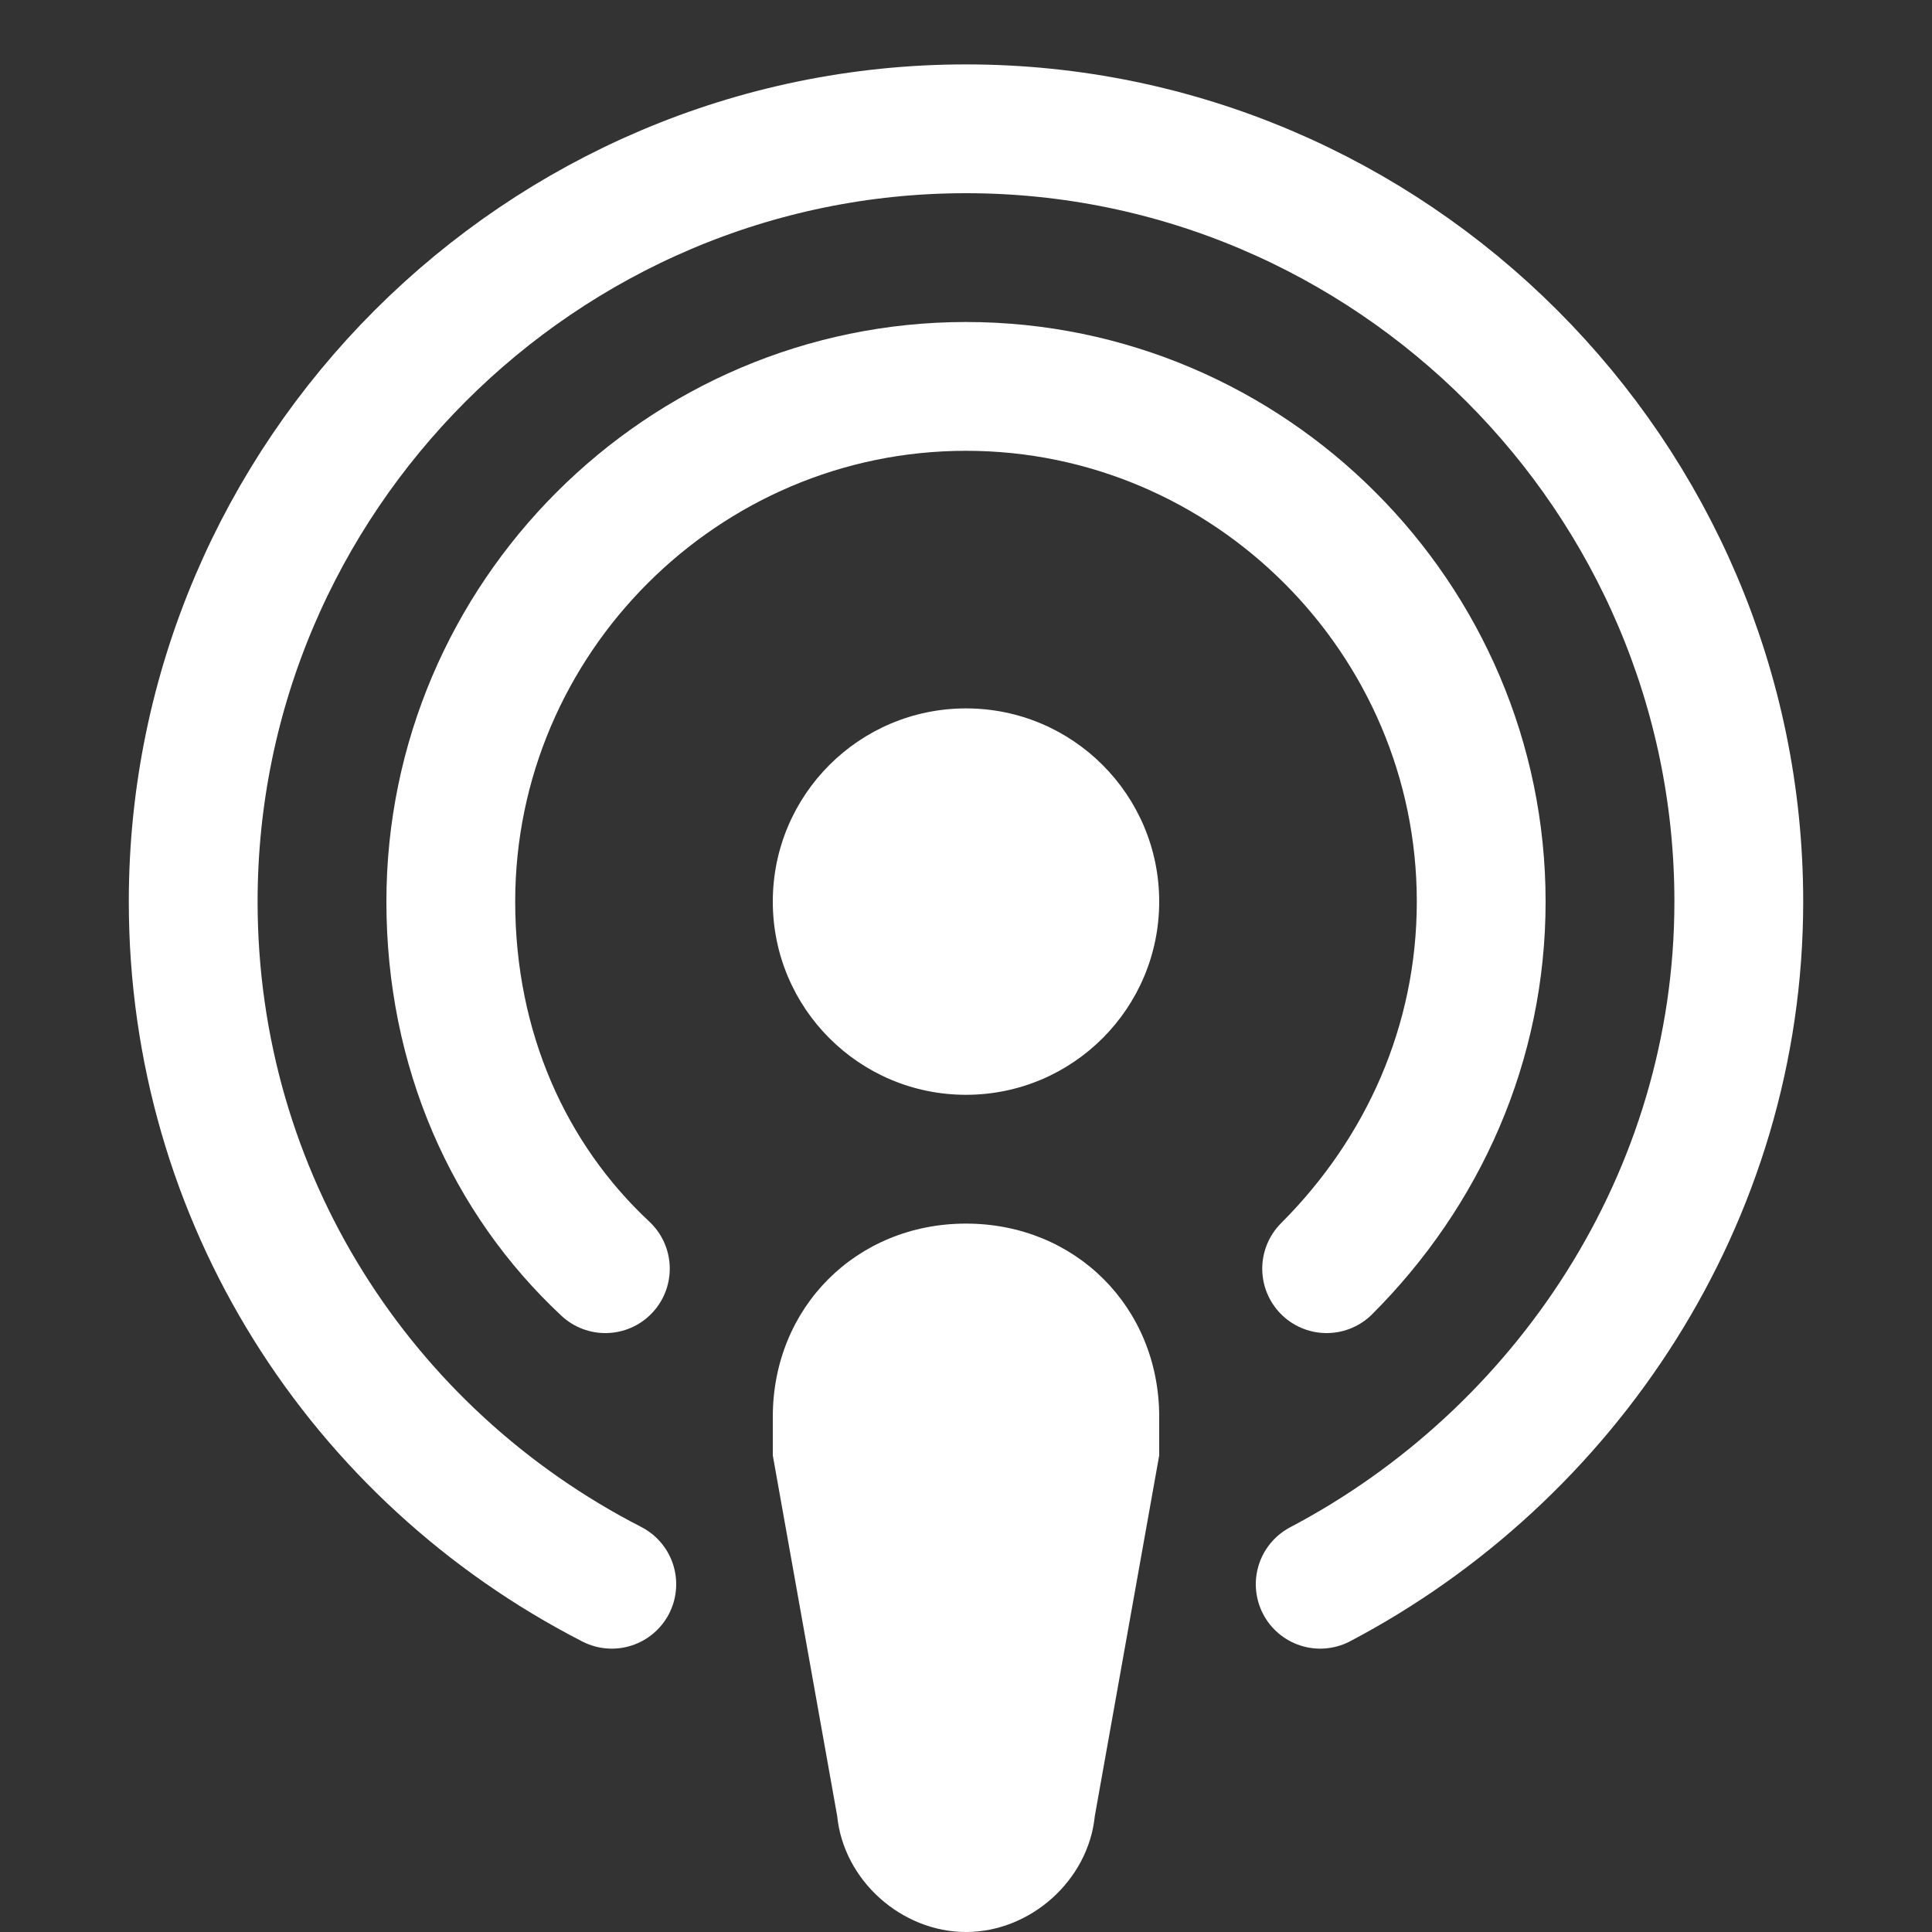
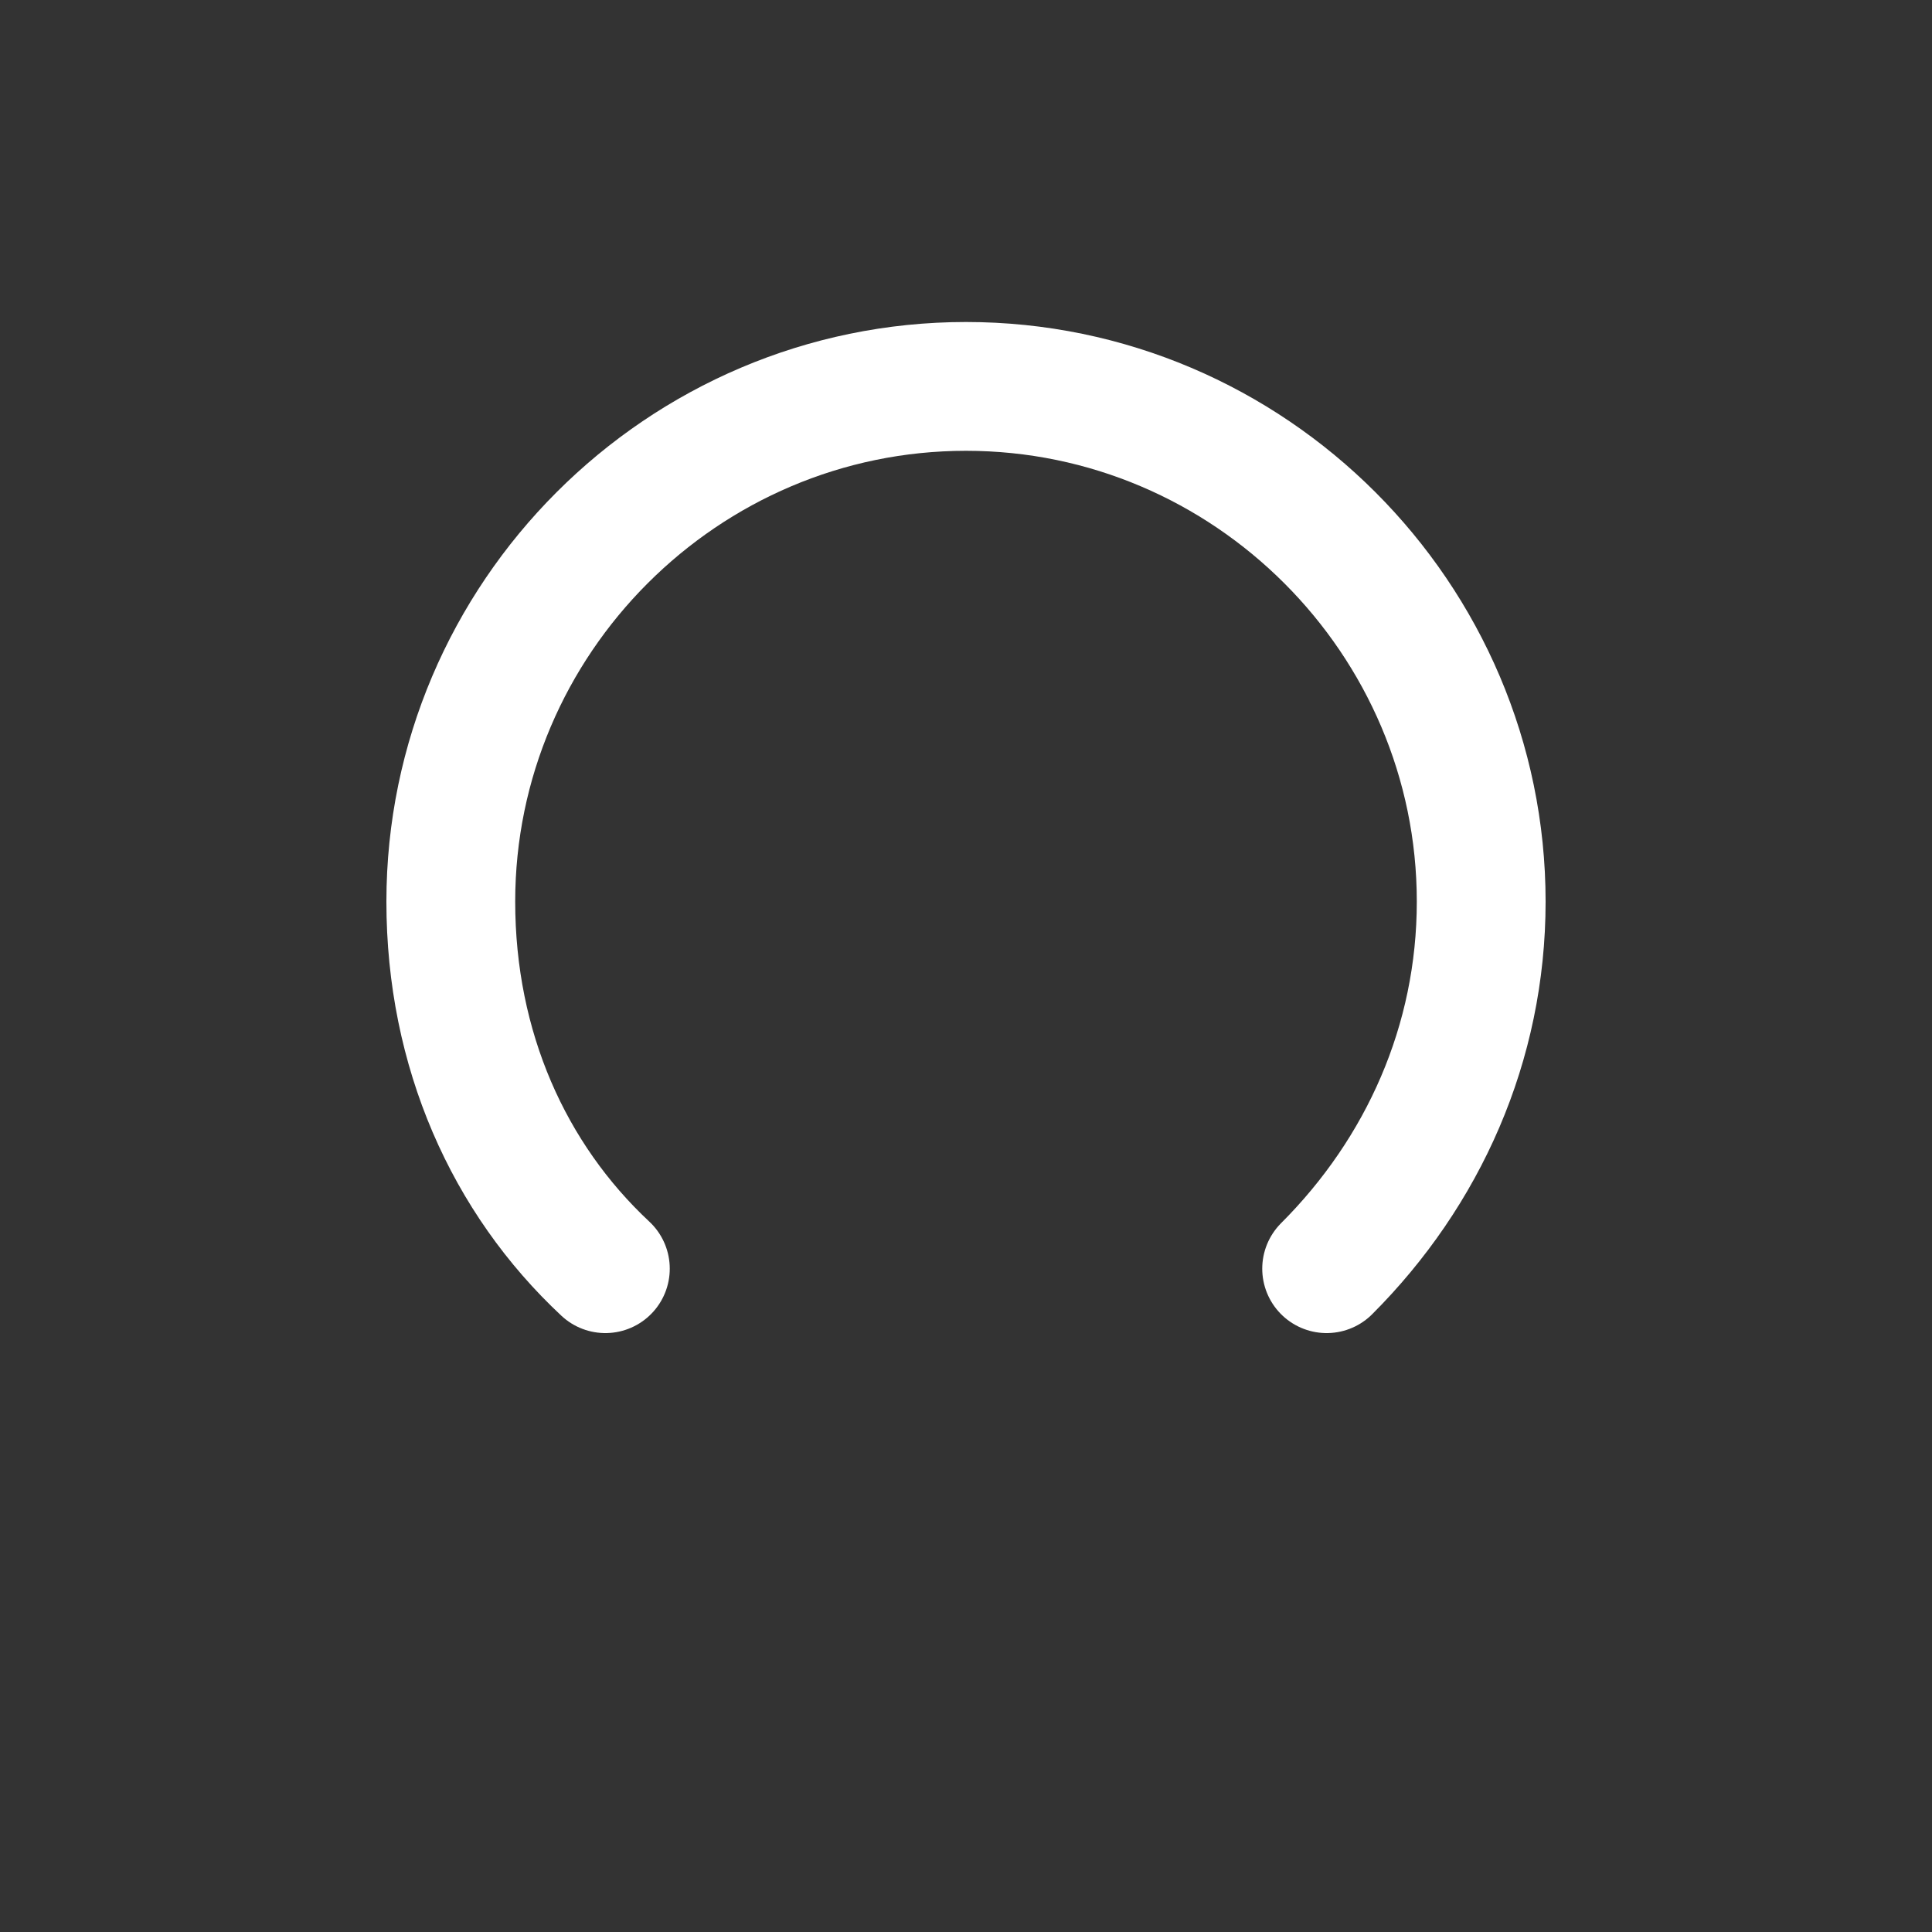
<svg xmlns="http://www.w3.org/2000/svg" version="1.1" id="Layer_1" x="0" y="0" viewBox="0 0 30 30" style="enable-background:new 0 0 30 30" xml:space="preserve">
  <rect x="0" y="0" width="30" height="30" fill="#333333" stroke="none" />
  <style>.st0{fill:none;stroke:#fff;stroke-width:2;stroke-linecap:round;stroke-miterlimit:10}path{fill:#fff}</style>
-   <circle cx="15" cy="14" r="3" style="fill:#fff" />
-   <path d="M18 22.4V22c0-1.7-1.3-3-3-3s-3 1.3-3 3V22.6l1 5.6c.1 1 1 1.8 2 1.8s1.9-.8 2-1.8l1-5.6v-.2z" />
-   <path class="st0" d="M20.5 24.6c3.8-2 6.5-6 6.5-10.6 0-6.6-5.4-12-12-12S3 7.4 3 14c0 4.6 2.6 8.6 6.5 10.6" />
  <path class="st0" d="M20.6 19.7c1.5-1.5 2.4-3.5 2.4-5.7 0-4.4-3.6-8-8-8s-8 3.6-8 8c0 2.3.9 4.3 2.4 5.7" />
</svg>